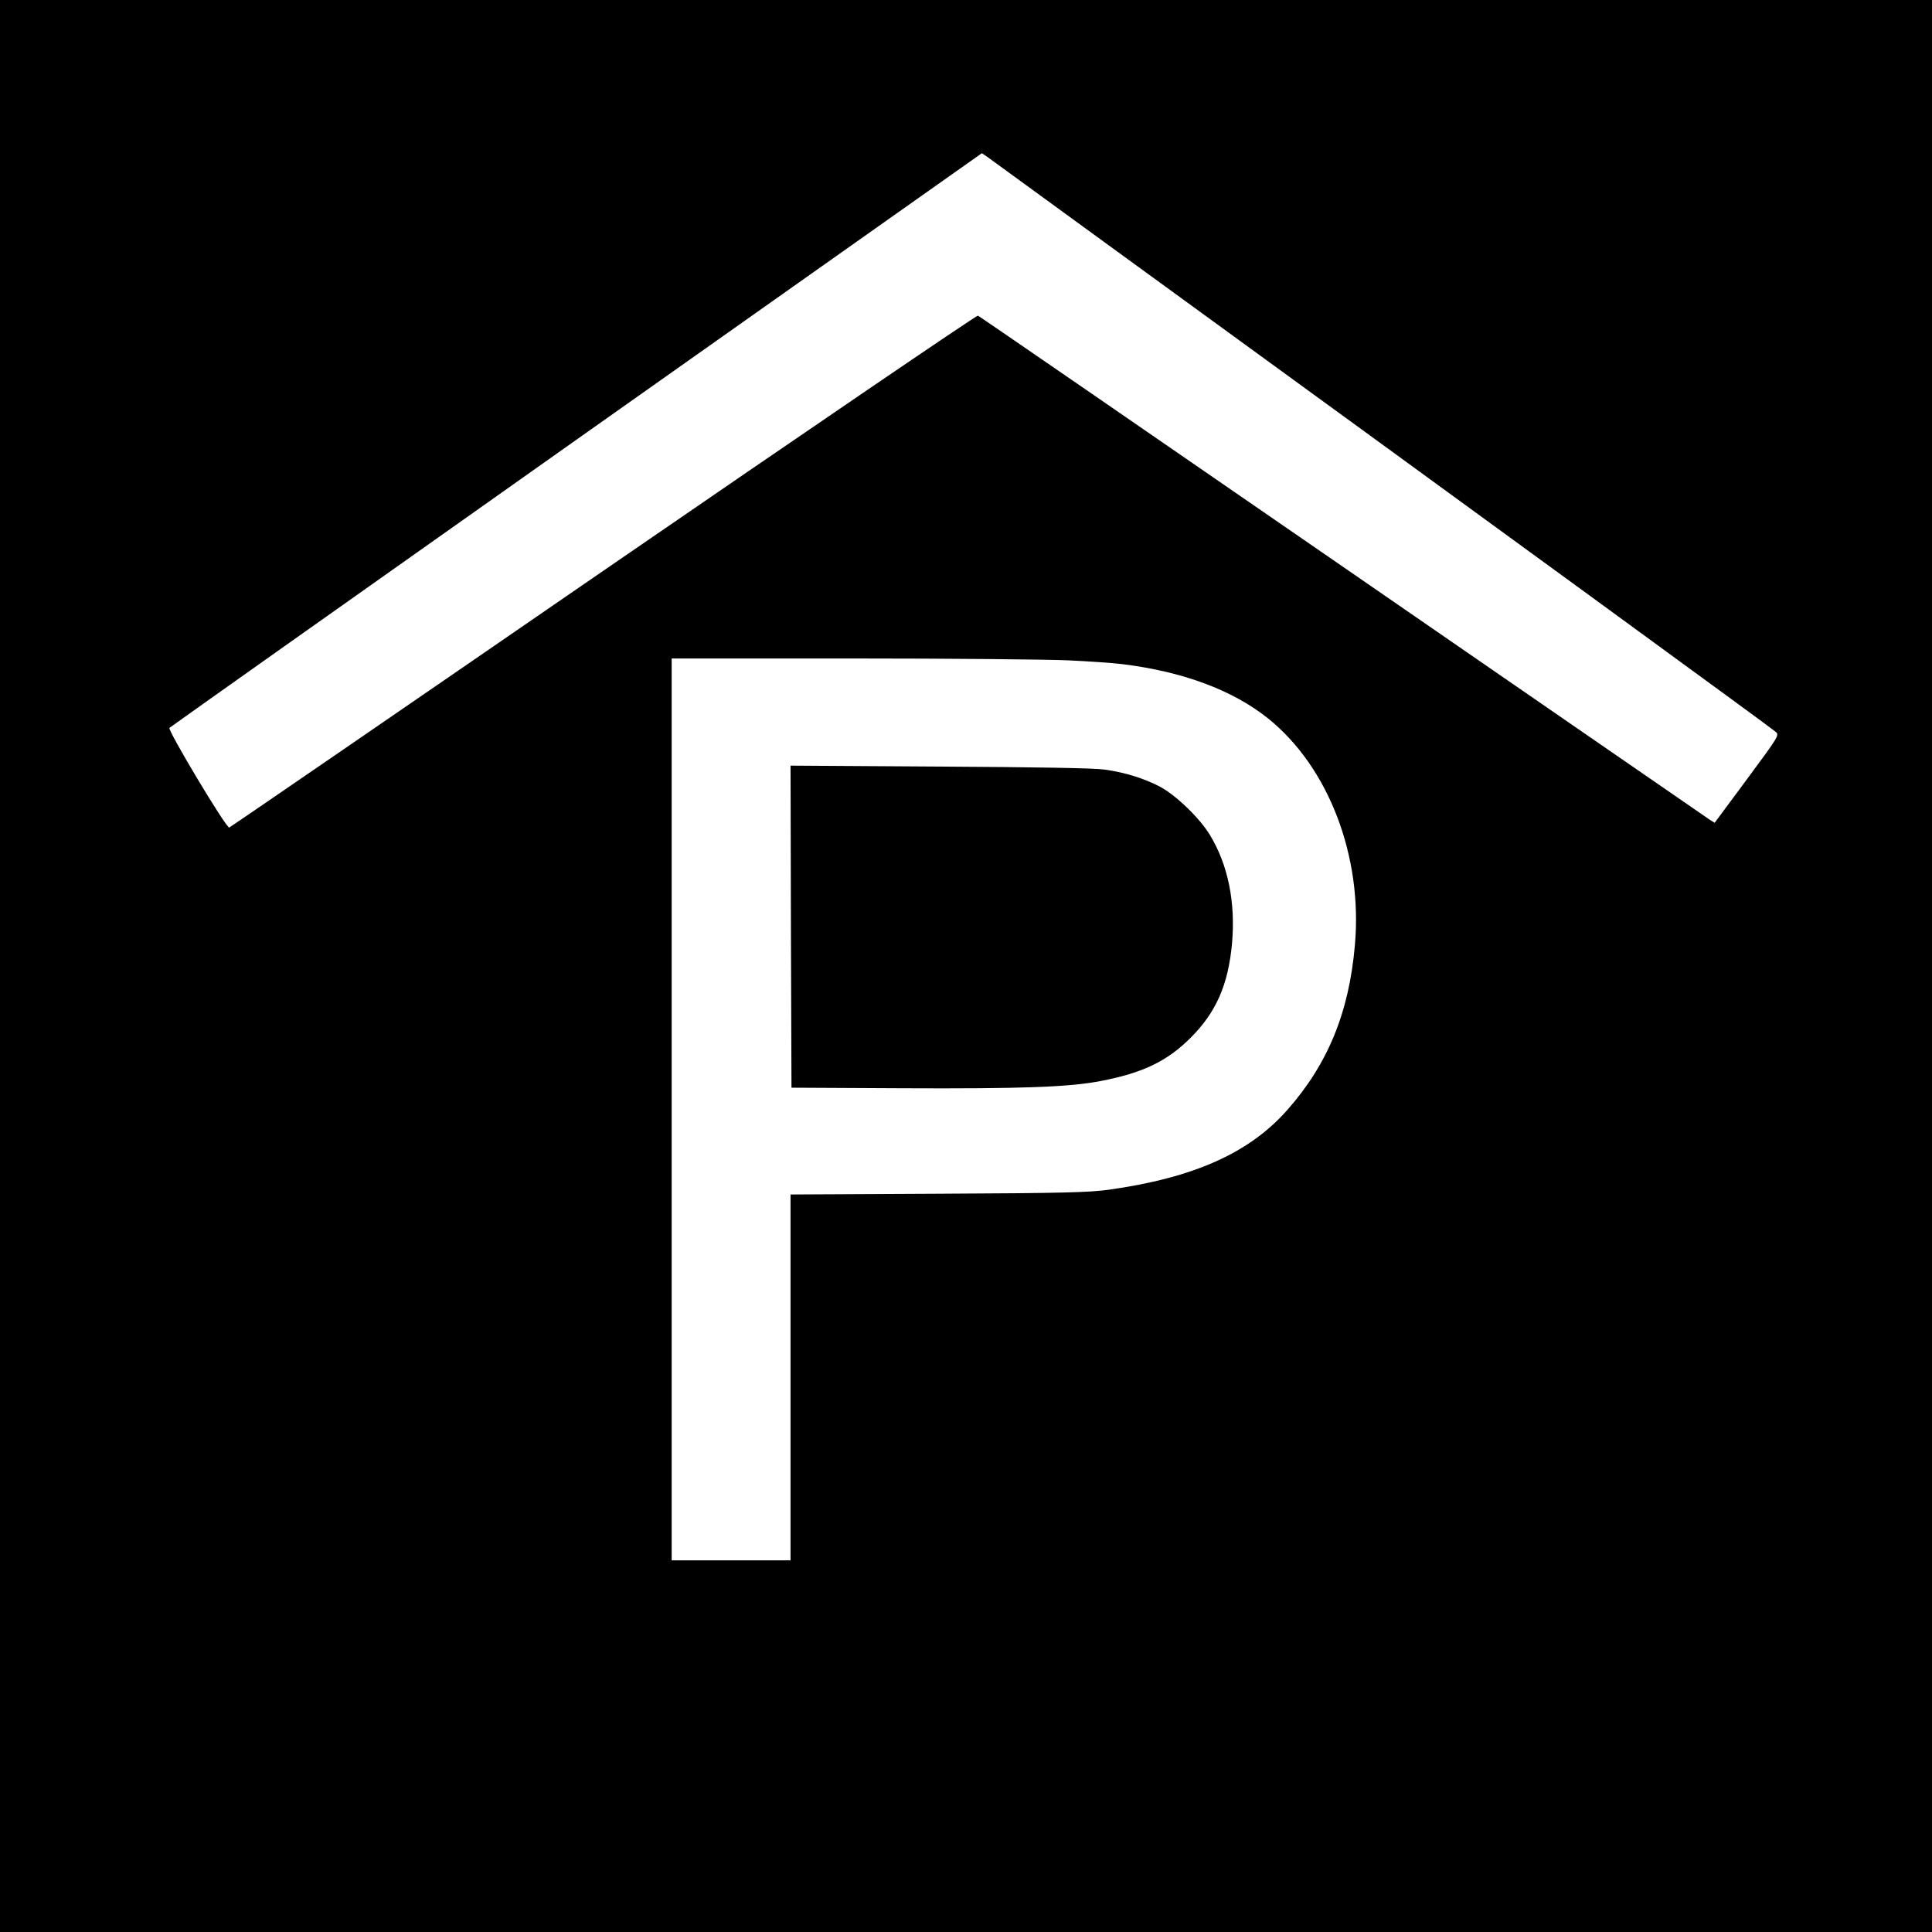
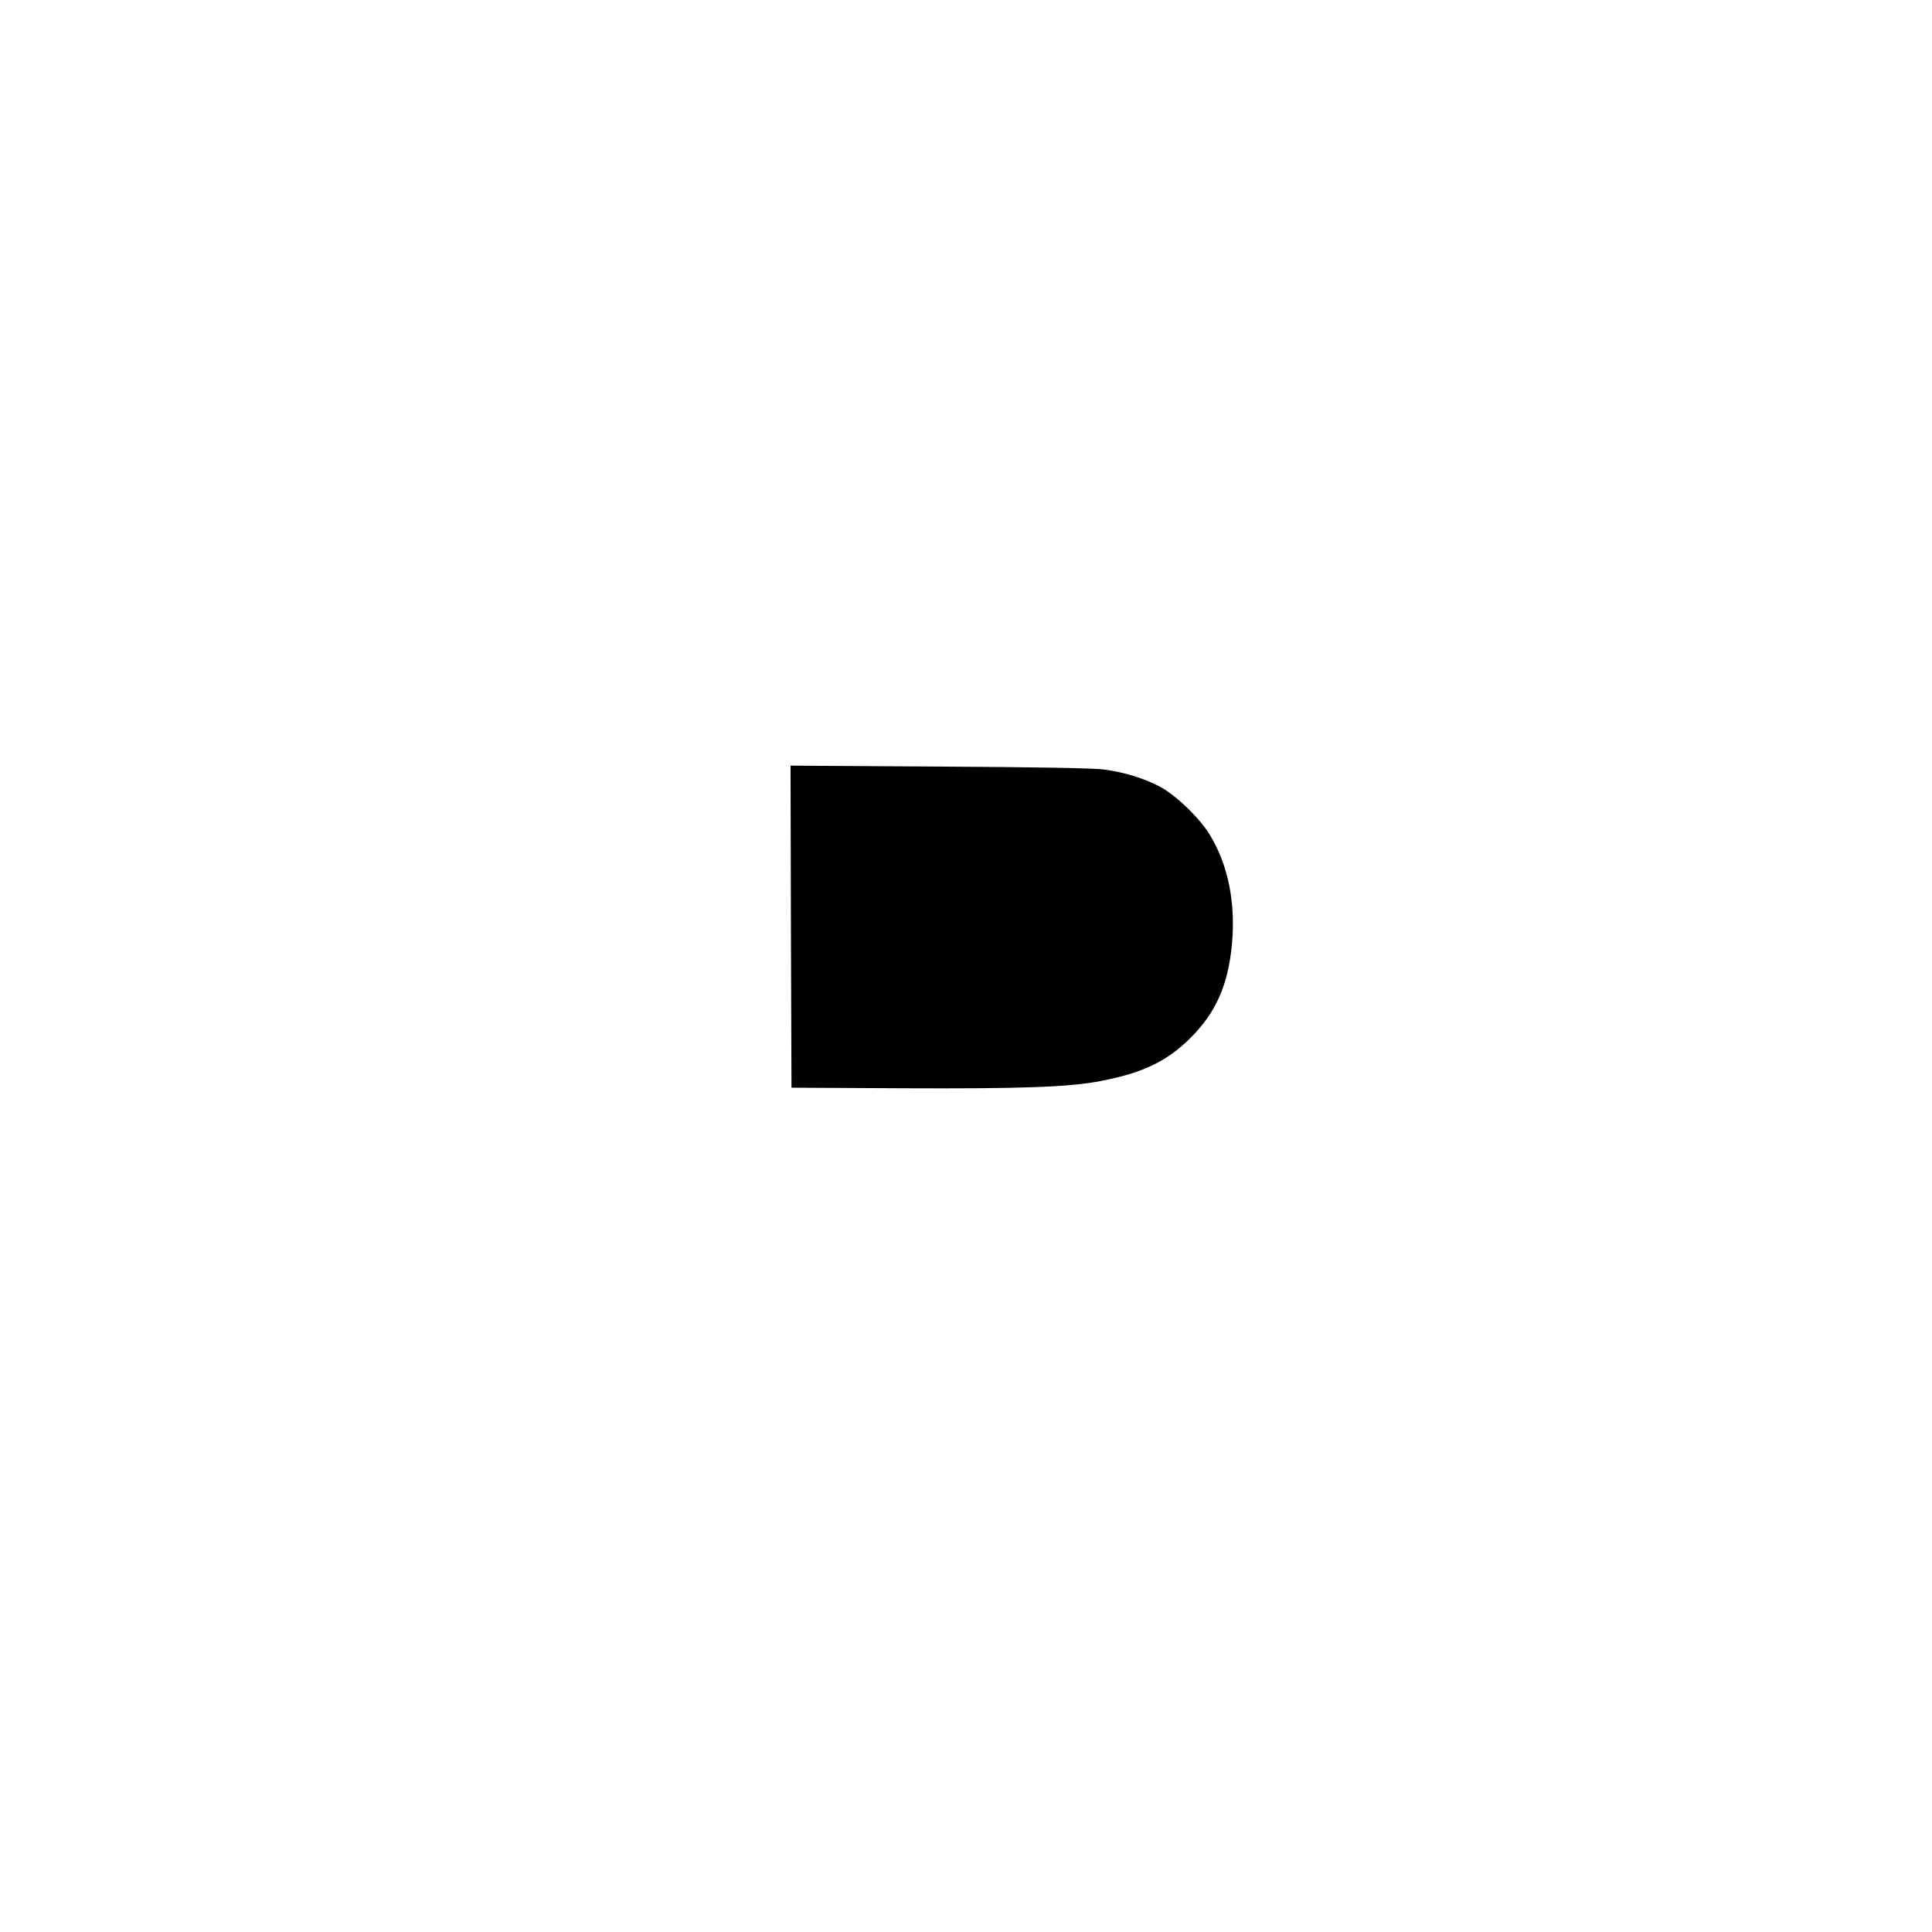
<svg xmlns="http://www.w3.org/2000/svg" version="1.0" width="1024pt" height="1024pt" viewBox="0 0 1024 1024" preserveAspectRatio="xMidYMid meet">
  <g transform="translate(0,1024) scale(0.1,-0.1)" fill="#000000" stroke="none">
-     <path d="M0 5120 l0 -5120 5120 0 5120 0 0 5120 0 5120 -5120 0 -5120 0 0 -5120z m5850 3839 c2155 -1568 3548 -2584 3563 -2599 18 -17 12 -26 -153 -249 l-172 -232 -27 17 c-14 10 -890 613 -1946 1342 -1056 728 -1925 1327 -1932 1329 -6 3 -900 -606 -1985 -1352 -1085 -747 -1977 -1359 -1983 -1361 -15 -6 -328 517 -317 528 6 6 977 693 2158 1528 l2148 1518 31 -21 c16 -12 293 -213 615 -448z m-187 -2219 c109 -5 237 -14 285 -20 320 -39 586 -138 772 -287 322 -258 504 -733 461 -1205 -31 -355 -144 -629 -358 -871 -201 -228 -496 -360 -948 -423 -102 -14 -239 -18 -902 -21 l-783 -4 0 -970 0 -969 -315 0 -315 0 0 2390 0 2390 953 0 c523 0 1041 -5 1150 -10z" />
    <path d="M4192 5328 l3 -853 585 -3 c632 -3 887 6 1052 38 225 43 354 105 479 230 135 135 199 281 219 500 19 218 -21 416 -117 574 -54 90 -183 214 -268 258 -84 43 -182 74 -290 89 -52 8 -353 13 -873 16 l-792 5 2 -854z" />
  </g>
</svg>